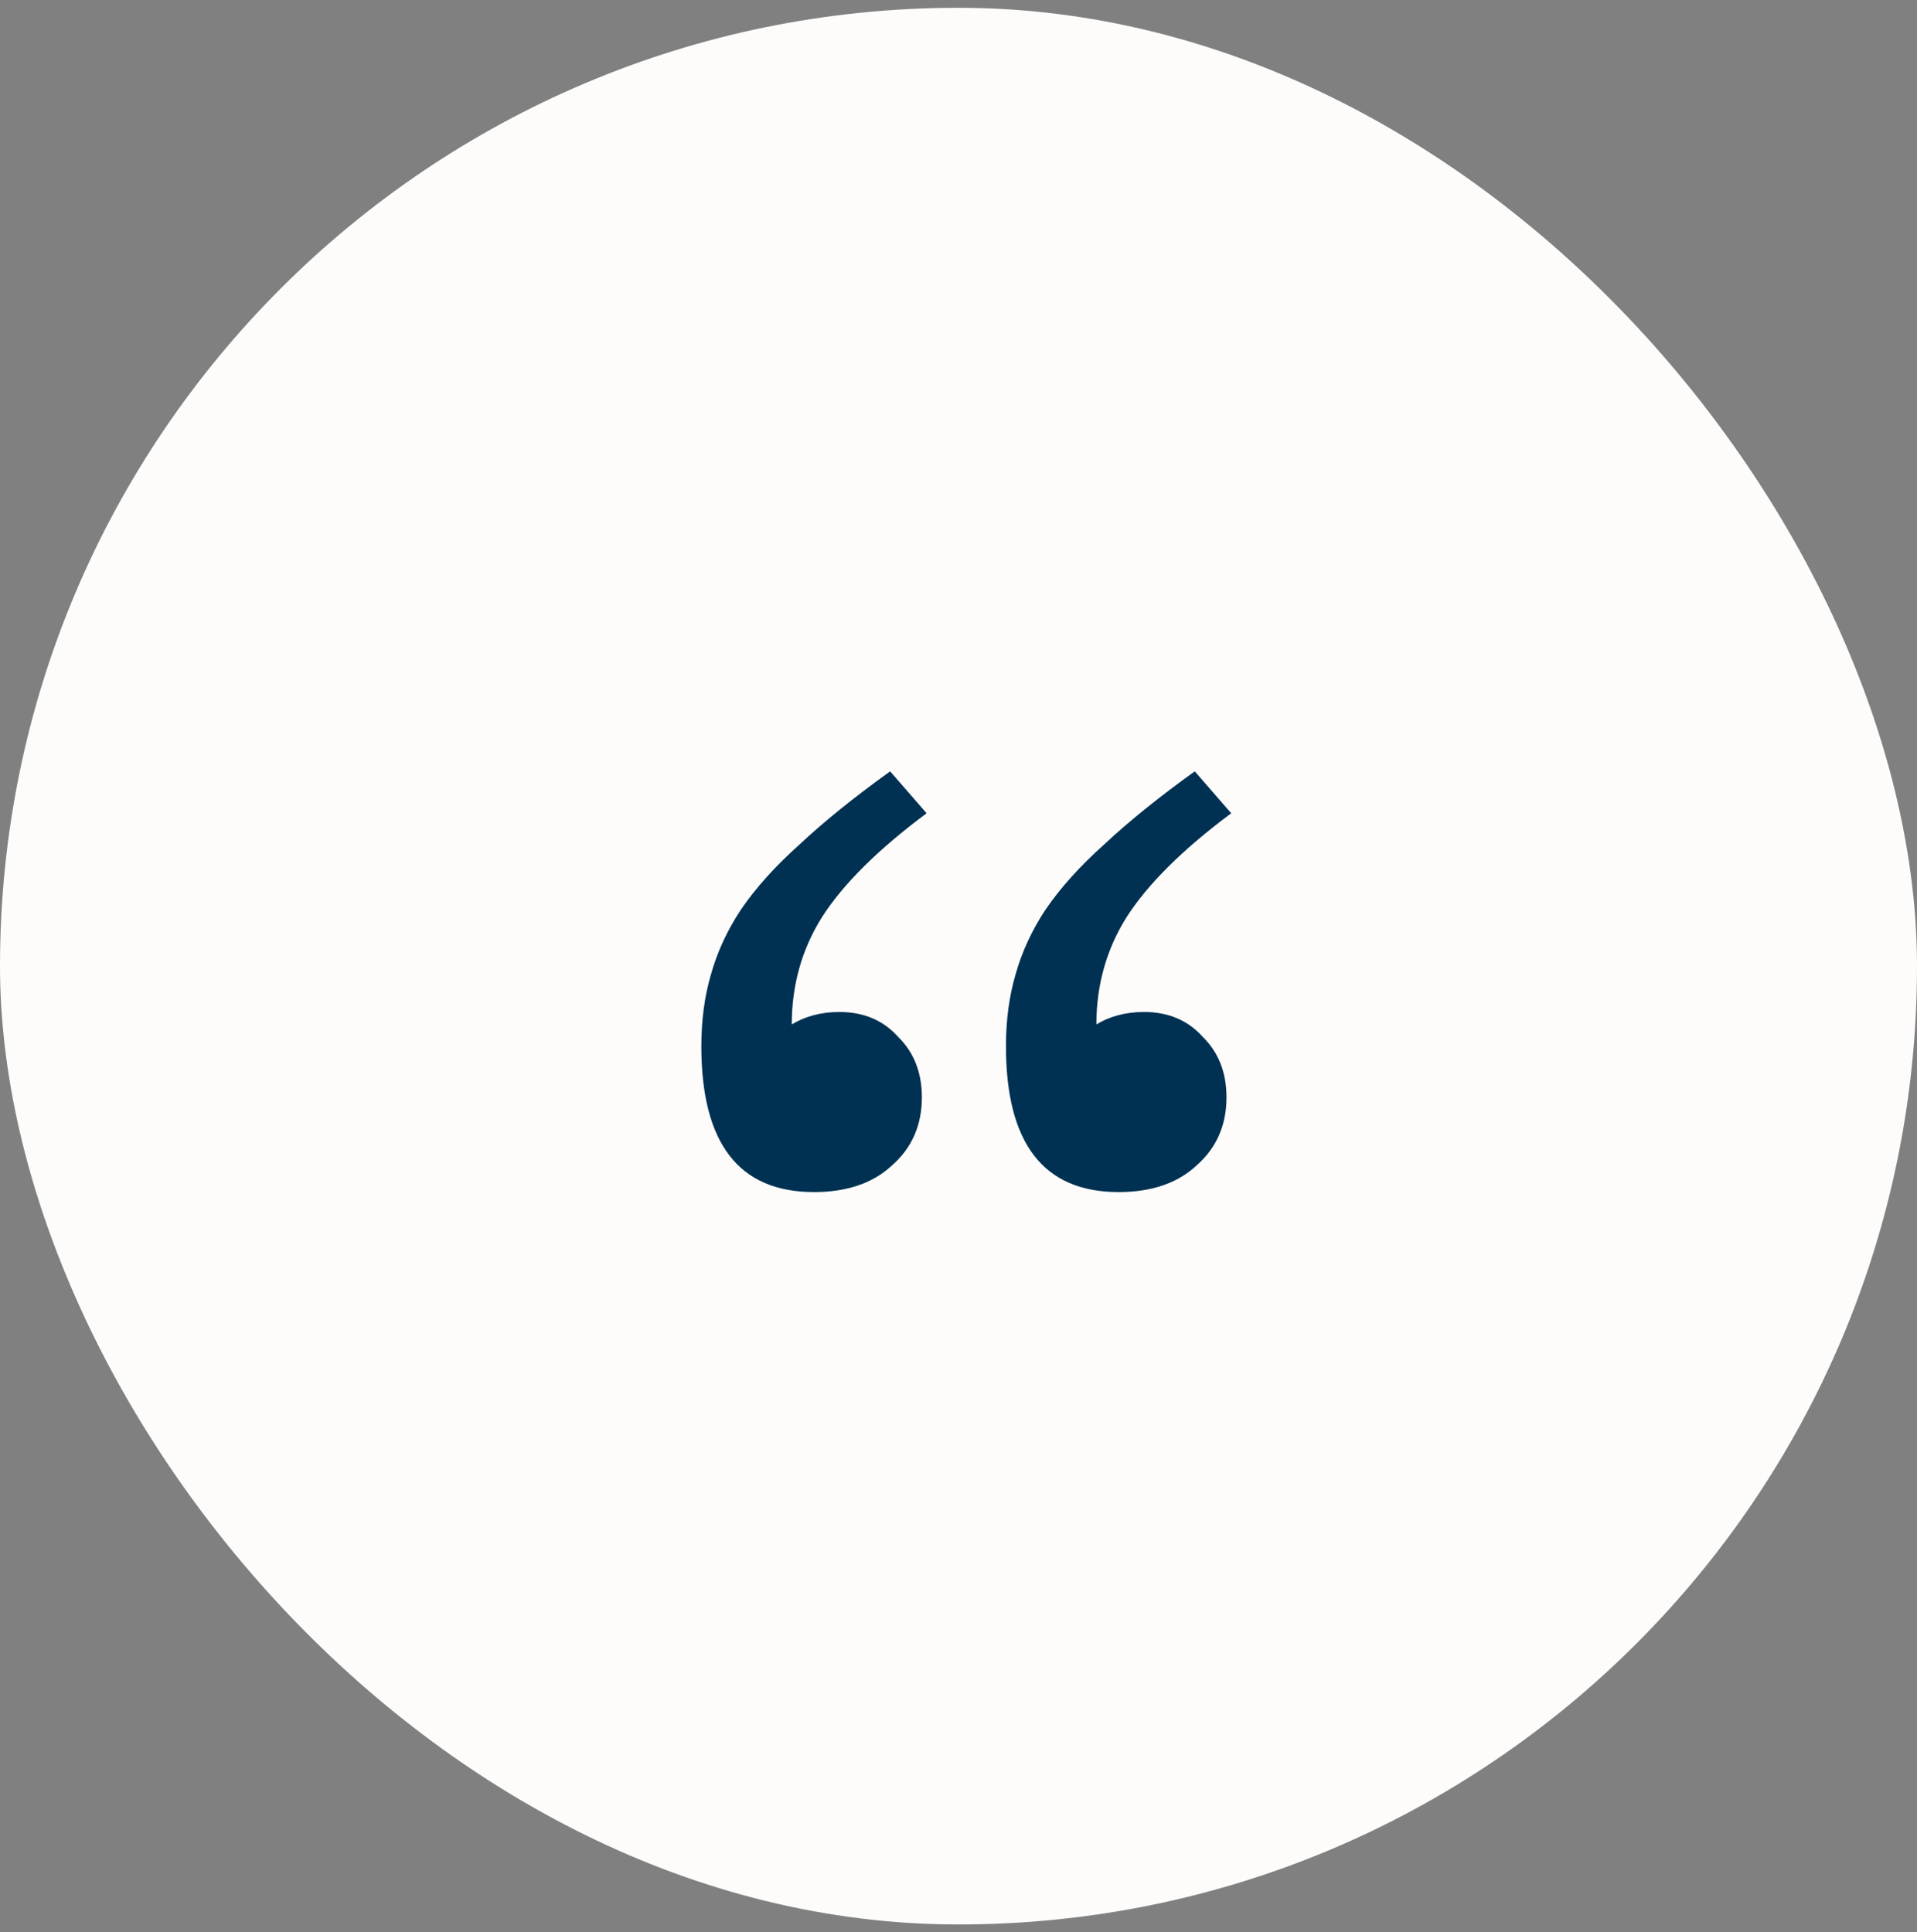
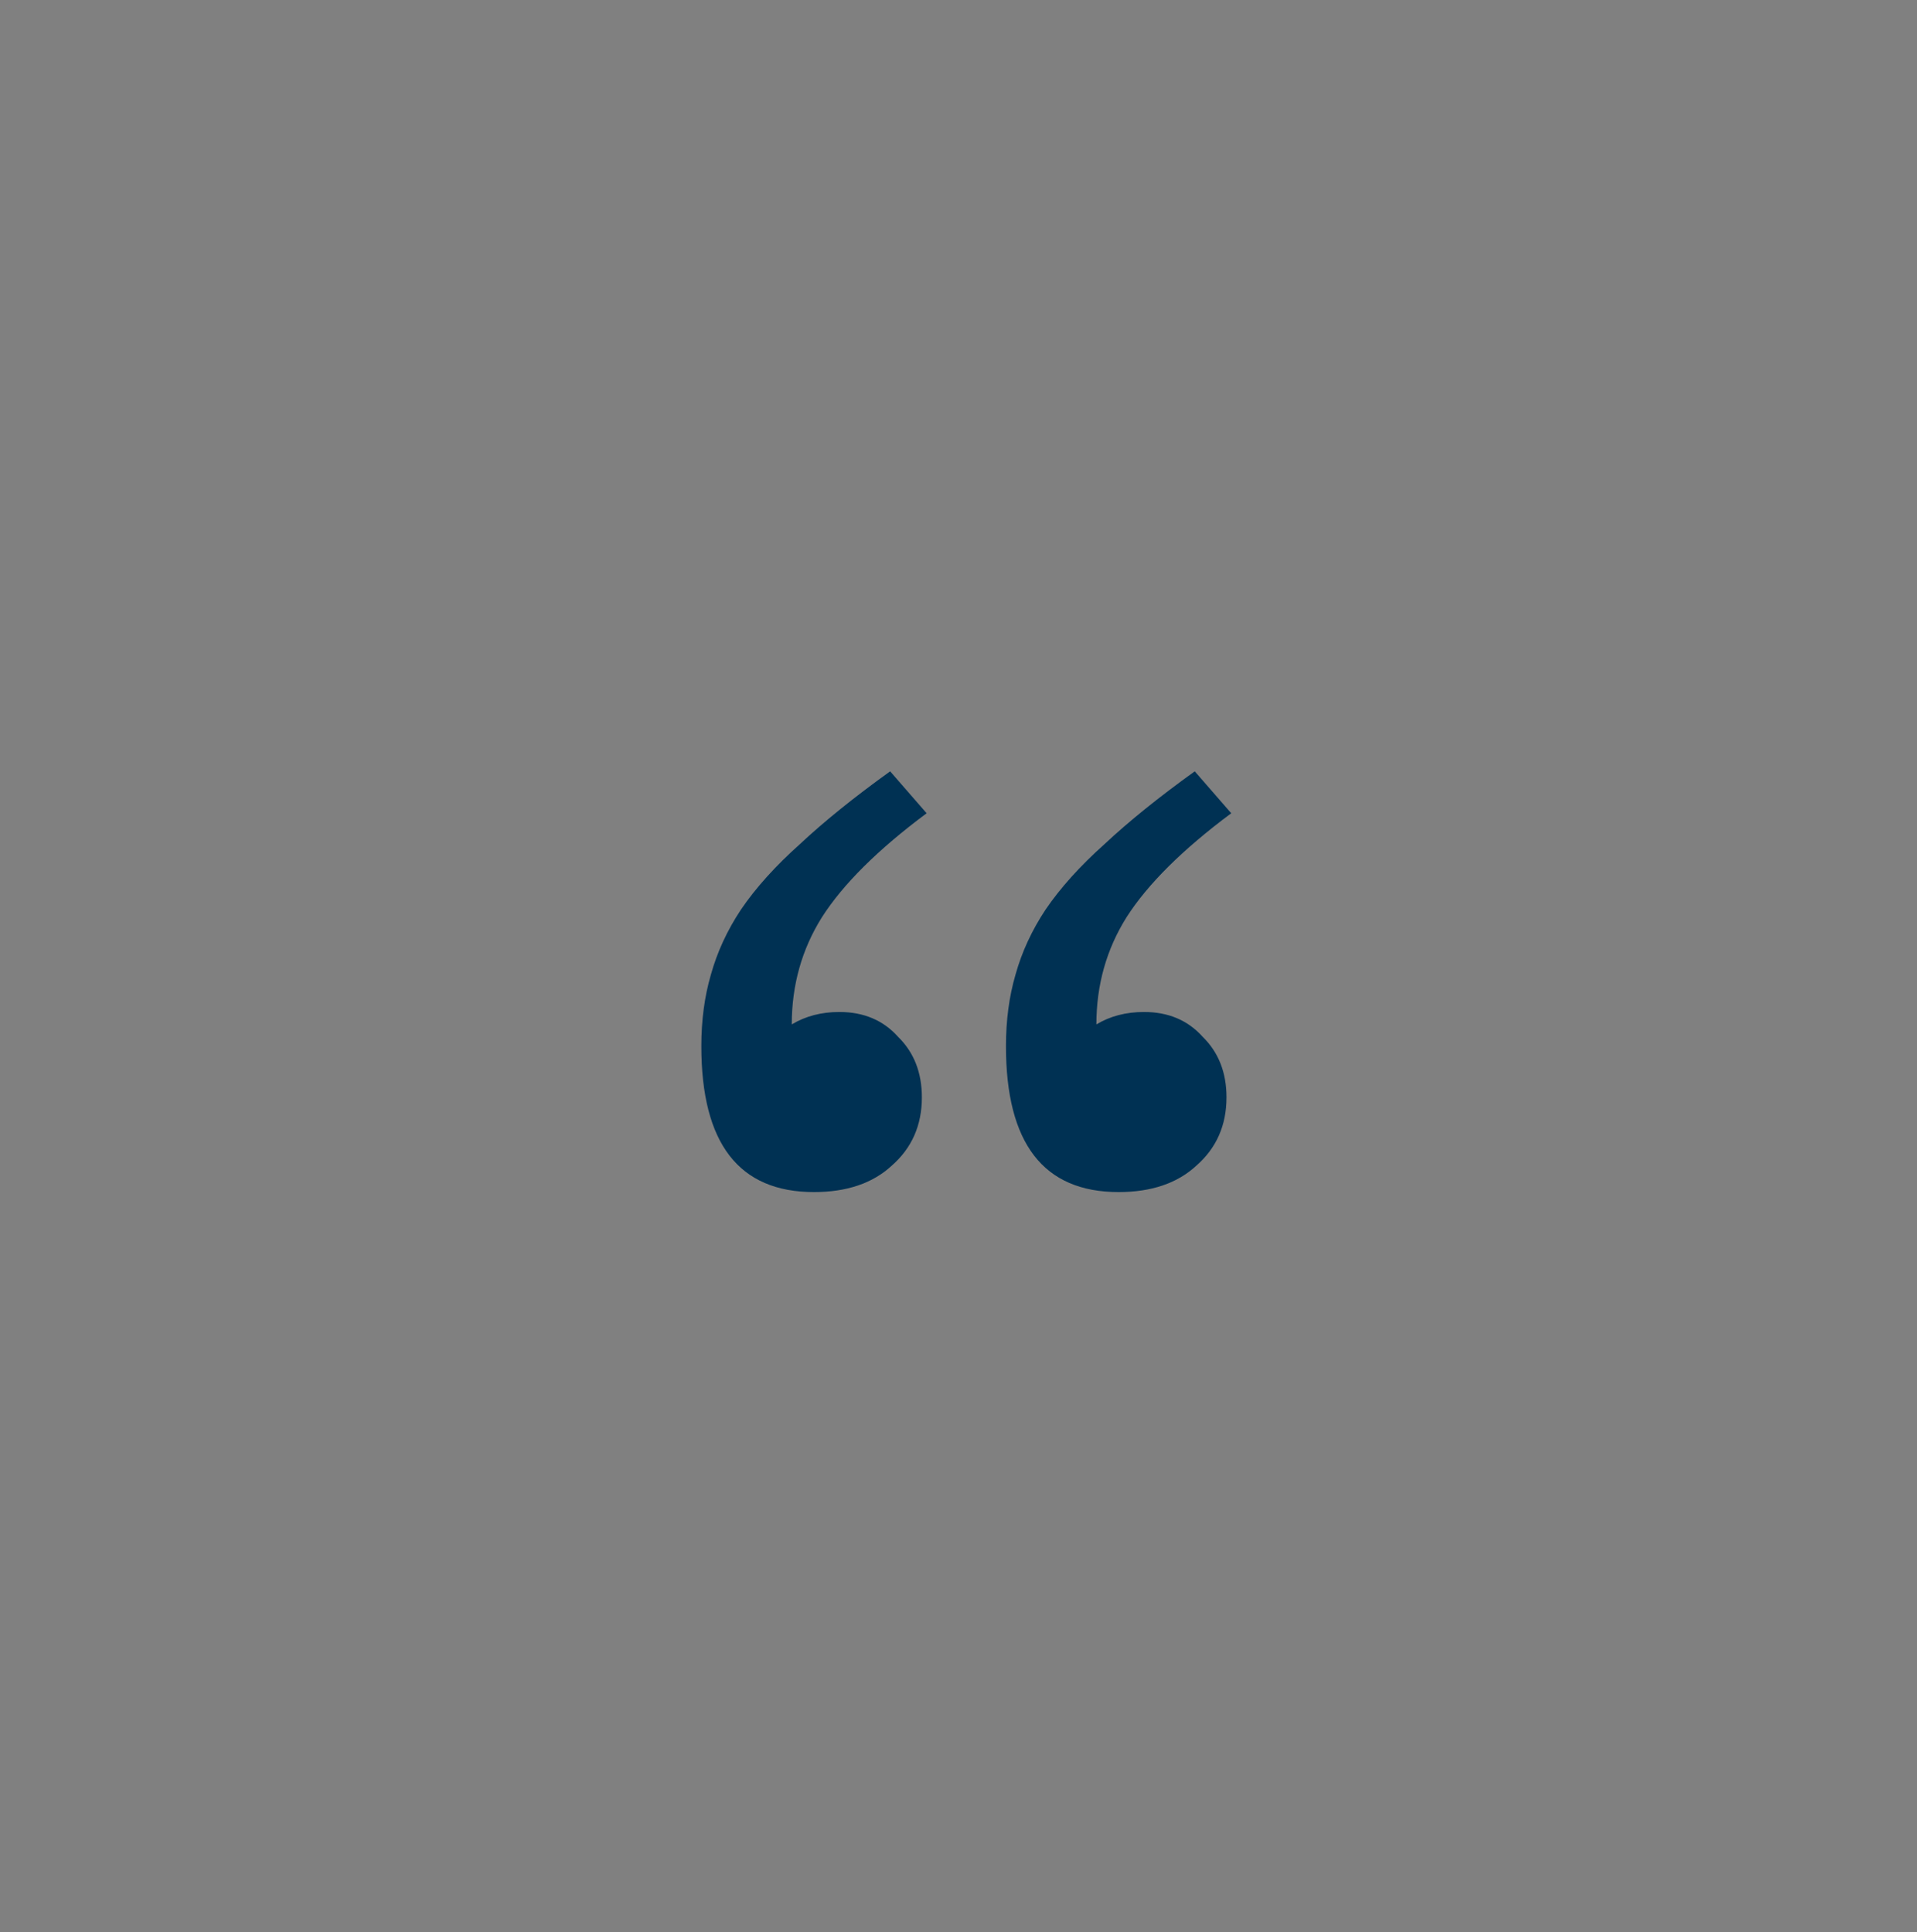
<svg xmlns="http://www.w3.org/2000/svg" width="123" height="124" viewBox="0 0 123 124" fill="none">
  <rect x="0" y="0" width="123" height="124" fill="#808080" stroke="none" />
-   <rect y="0.5" width="123" height="123" rx="61.5" fill="#FDFCFA" />
  <path d="M79 52.19C75.878 54.515 73.639 56.74 72.281 58.865C70.992 60.924 70.347 63.216 70.347 65.74C71.23 65.209 72.248 64.943 73.401 64.943C74.962 64.943 76.218 65.474 77.168 66.537C78.186 67.533 78.695 68.828 78.695 70.422C78.695 72.216 78.05 73.677 76.76 74.806C75.539 75.935 73.876 76.5 71.772 76.5C66.954 76.5 64.545 73.378 64.545 67.135C64.545 65.474 64.749 63.947 65.156 62.552C65.563 61.09 66.208 59.696 67.09 58.367C68.04 56.972 69.295 55.578 70.856 54.183C72.417 52.721 74.351 51.16 76.659 49.5L79 52.19ZM59.455 52.19C56.333 54.515 54.094 56.74 52.736 58.865C51.447 60.924 50.802 63.216 50.802 65.74C51.685 65.209 52.703 64.943 53.856 64.943C55.417 64.943 56.673 65.474 57.623 66.537C58.641 67.533 59.15 68.828 59.15 70.422C59.15 72.216 58.505 73.677 57.216 74.806C55.994 75.935 54.331 76.5 52.227 76.5C47.409 76.5 45 73.378 45 67.135C45 65.474 45.204 63.947 45.611 62.552C46.018 61.09 46.663 59.696 47.545 58.367C48.495 56.972 49.751 55.578 51.311 54.183C52.872 52.721 54.806 51.16 57.114 49.5L59.455 52.19Z" fill="#003153" />
</svg>